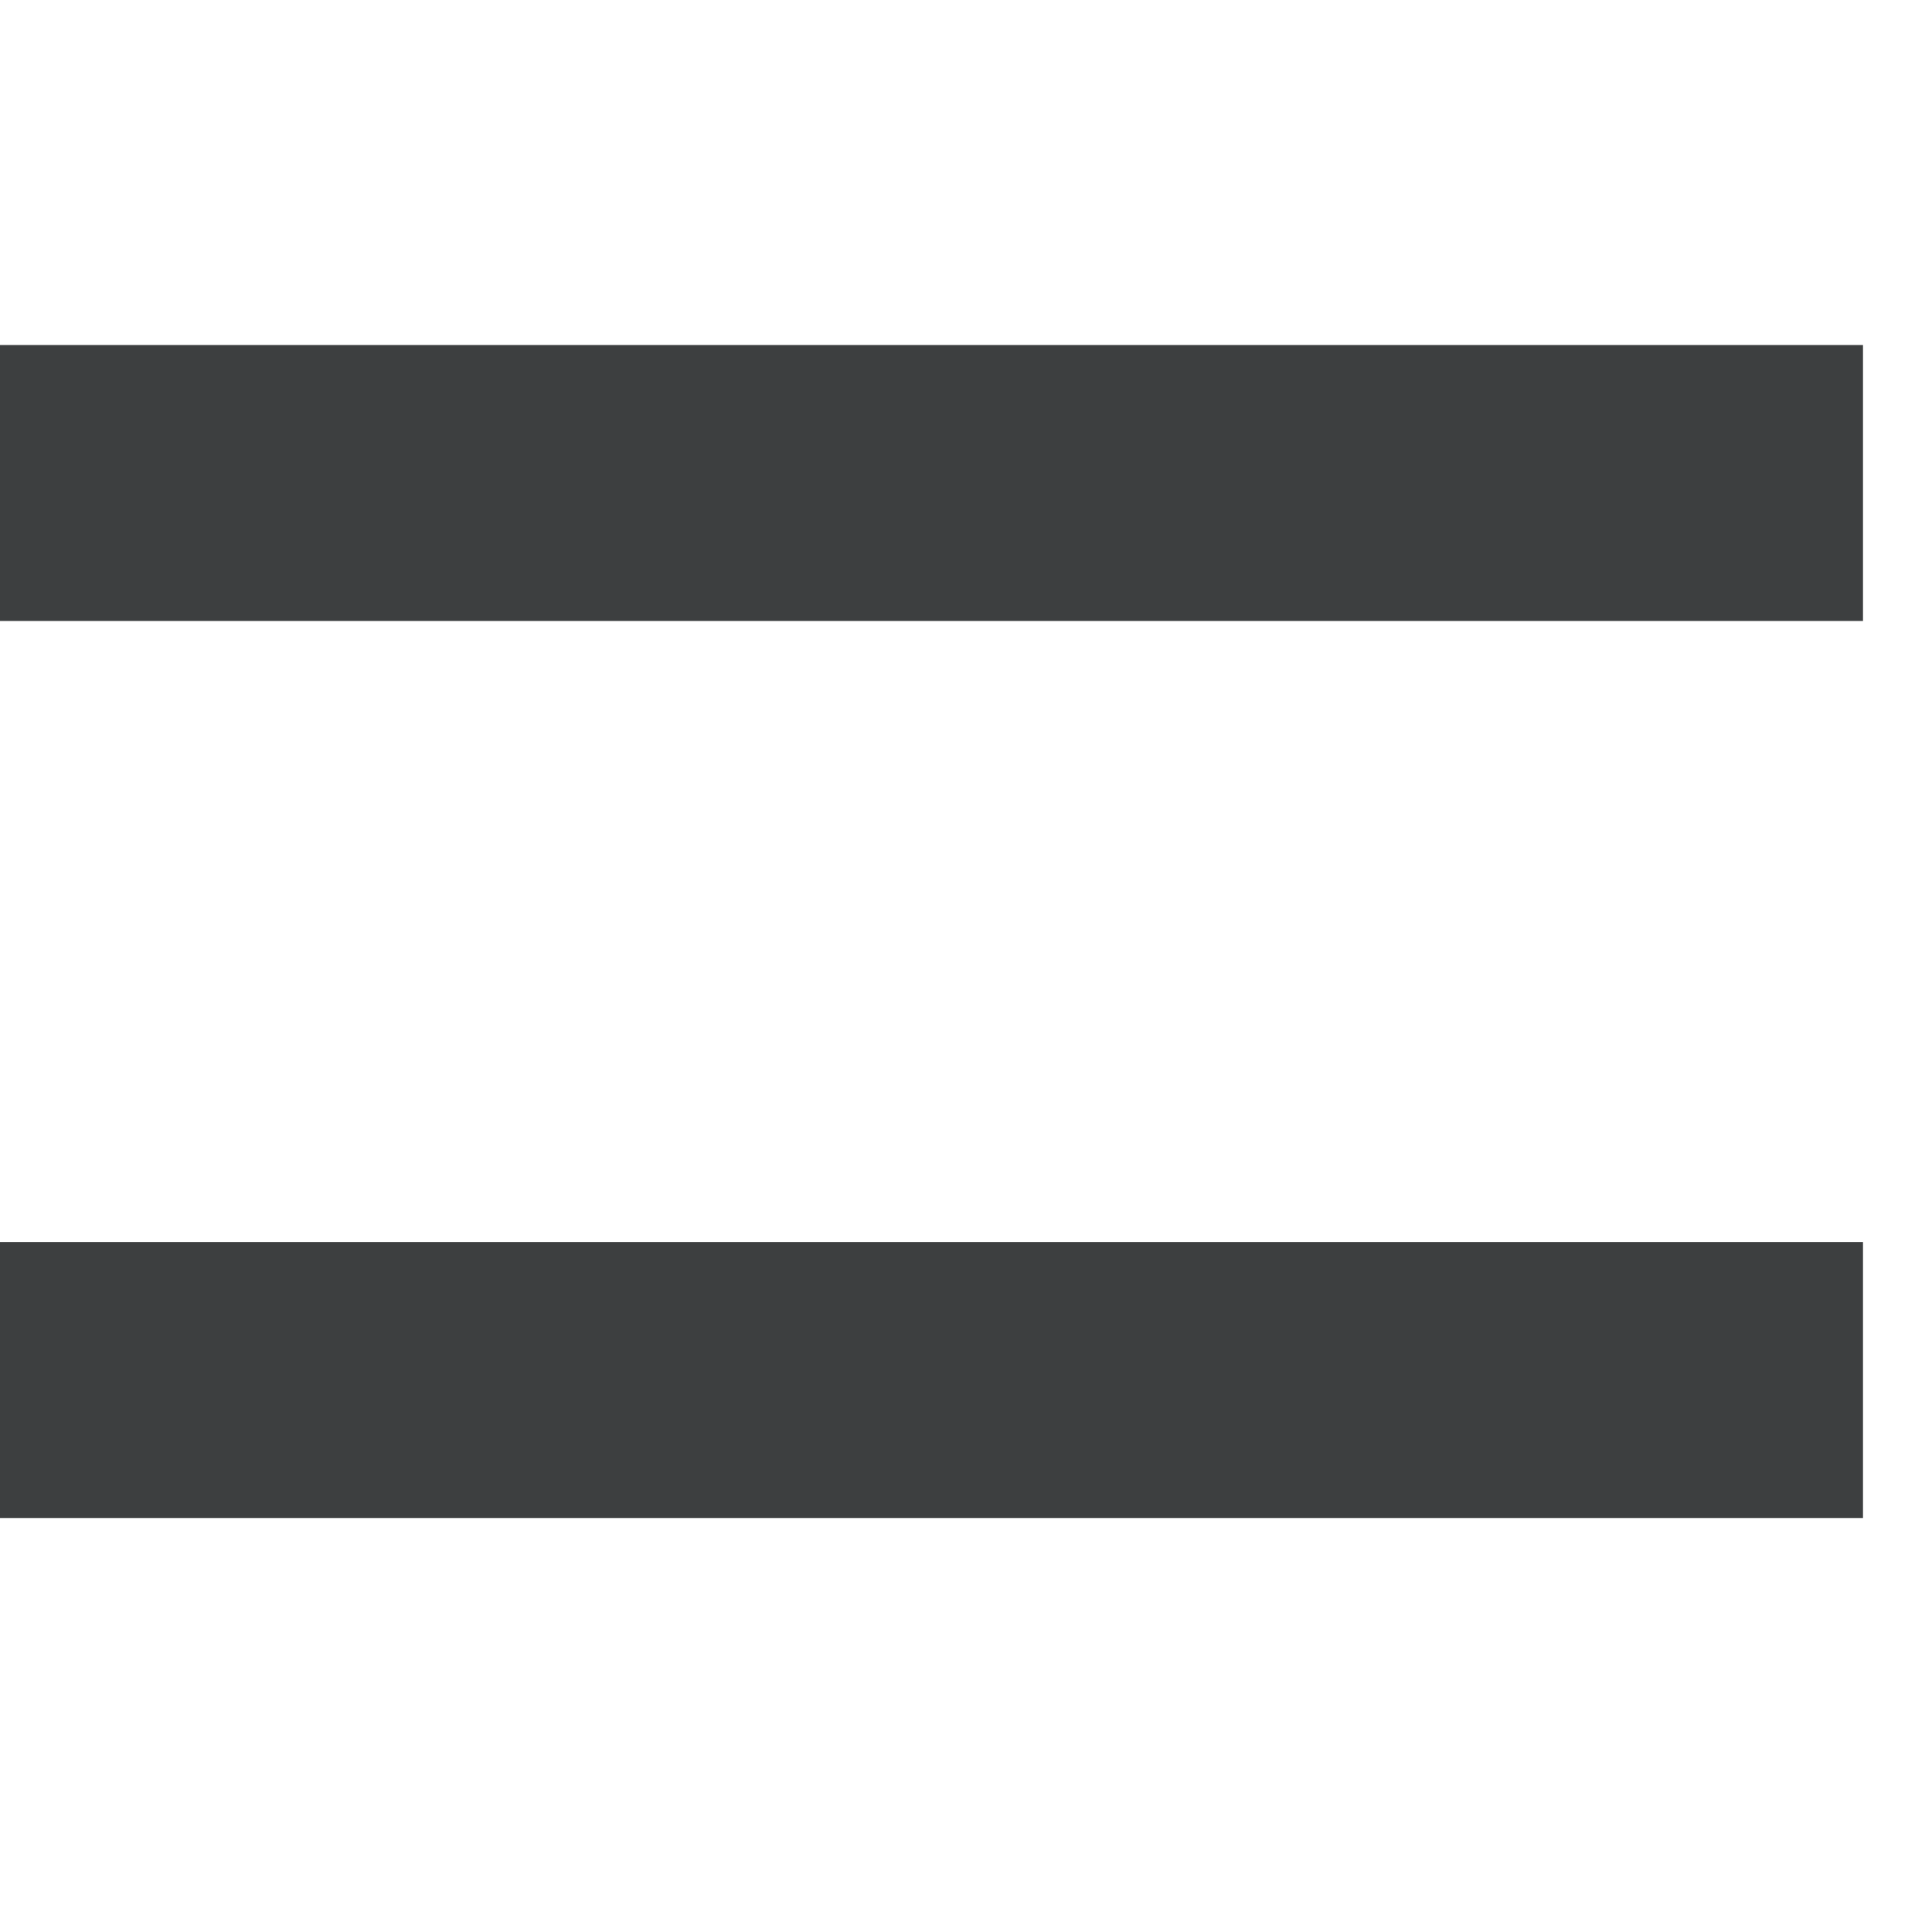
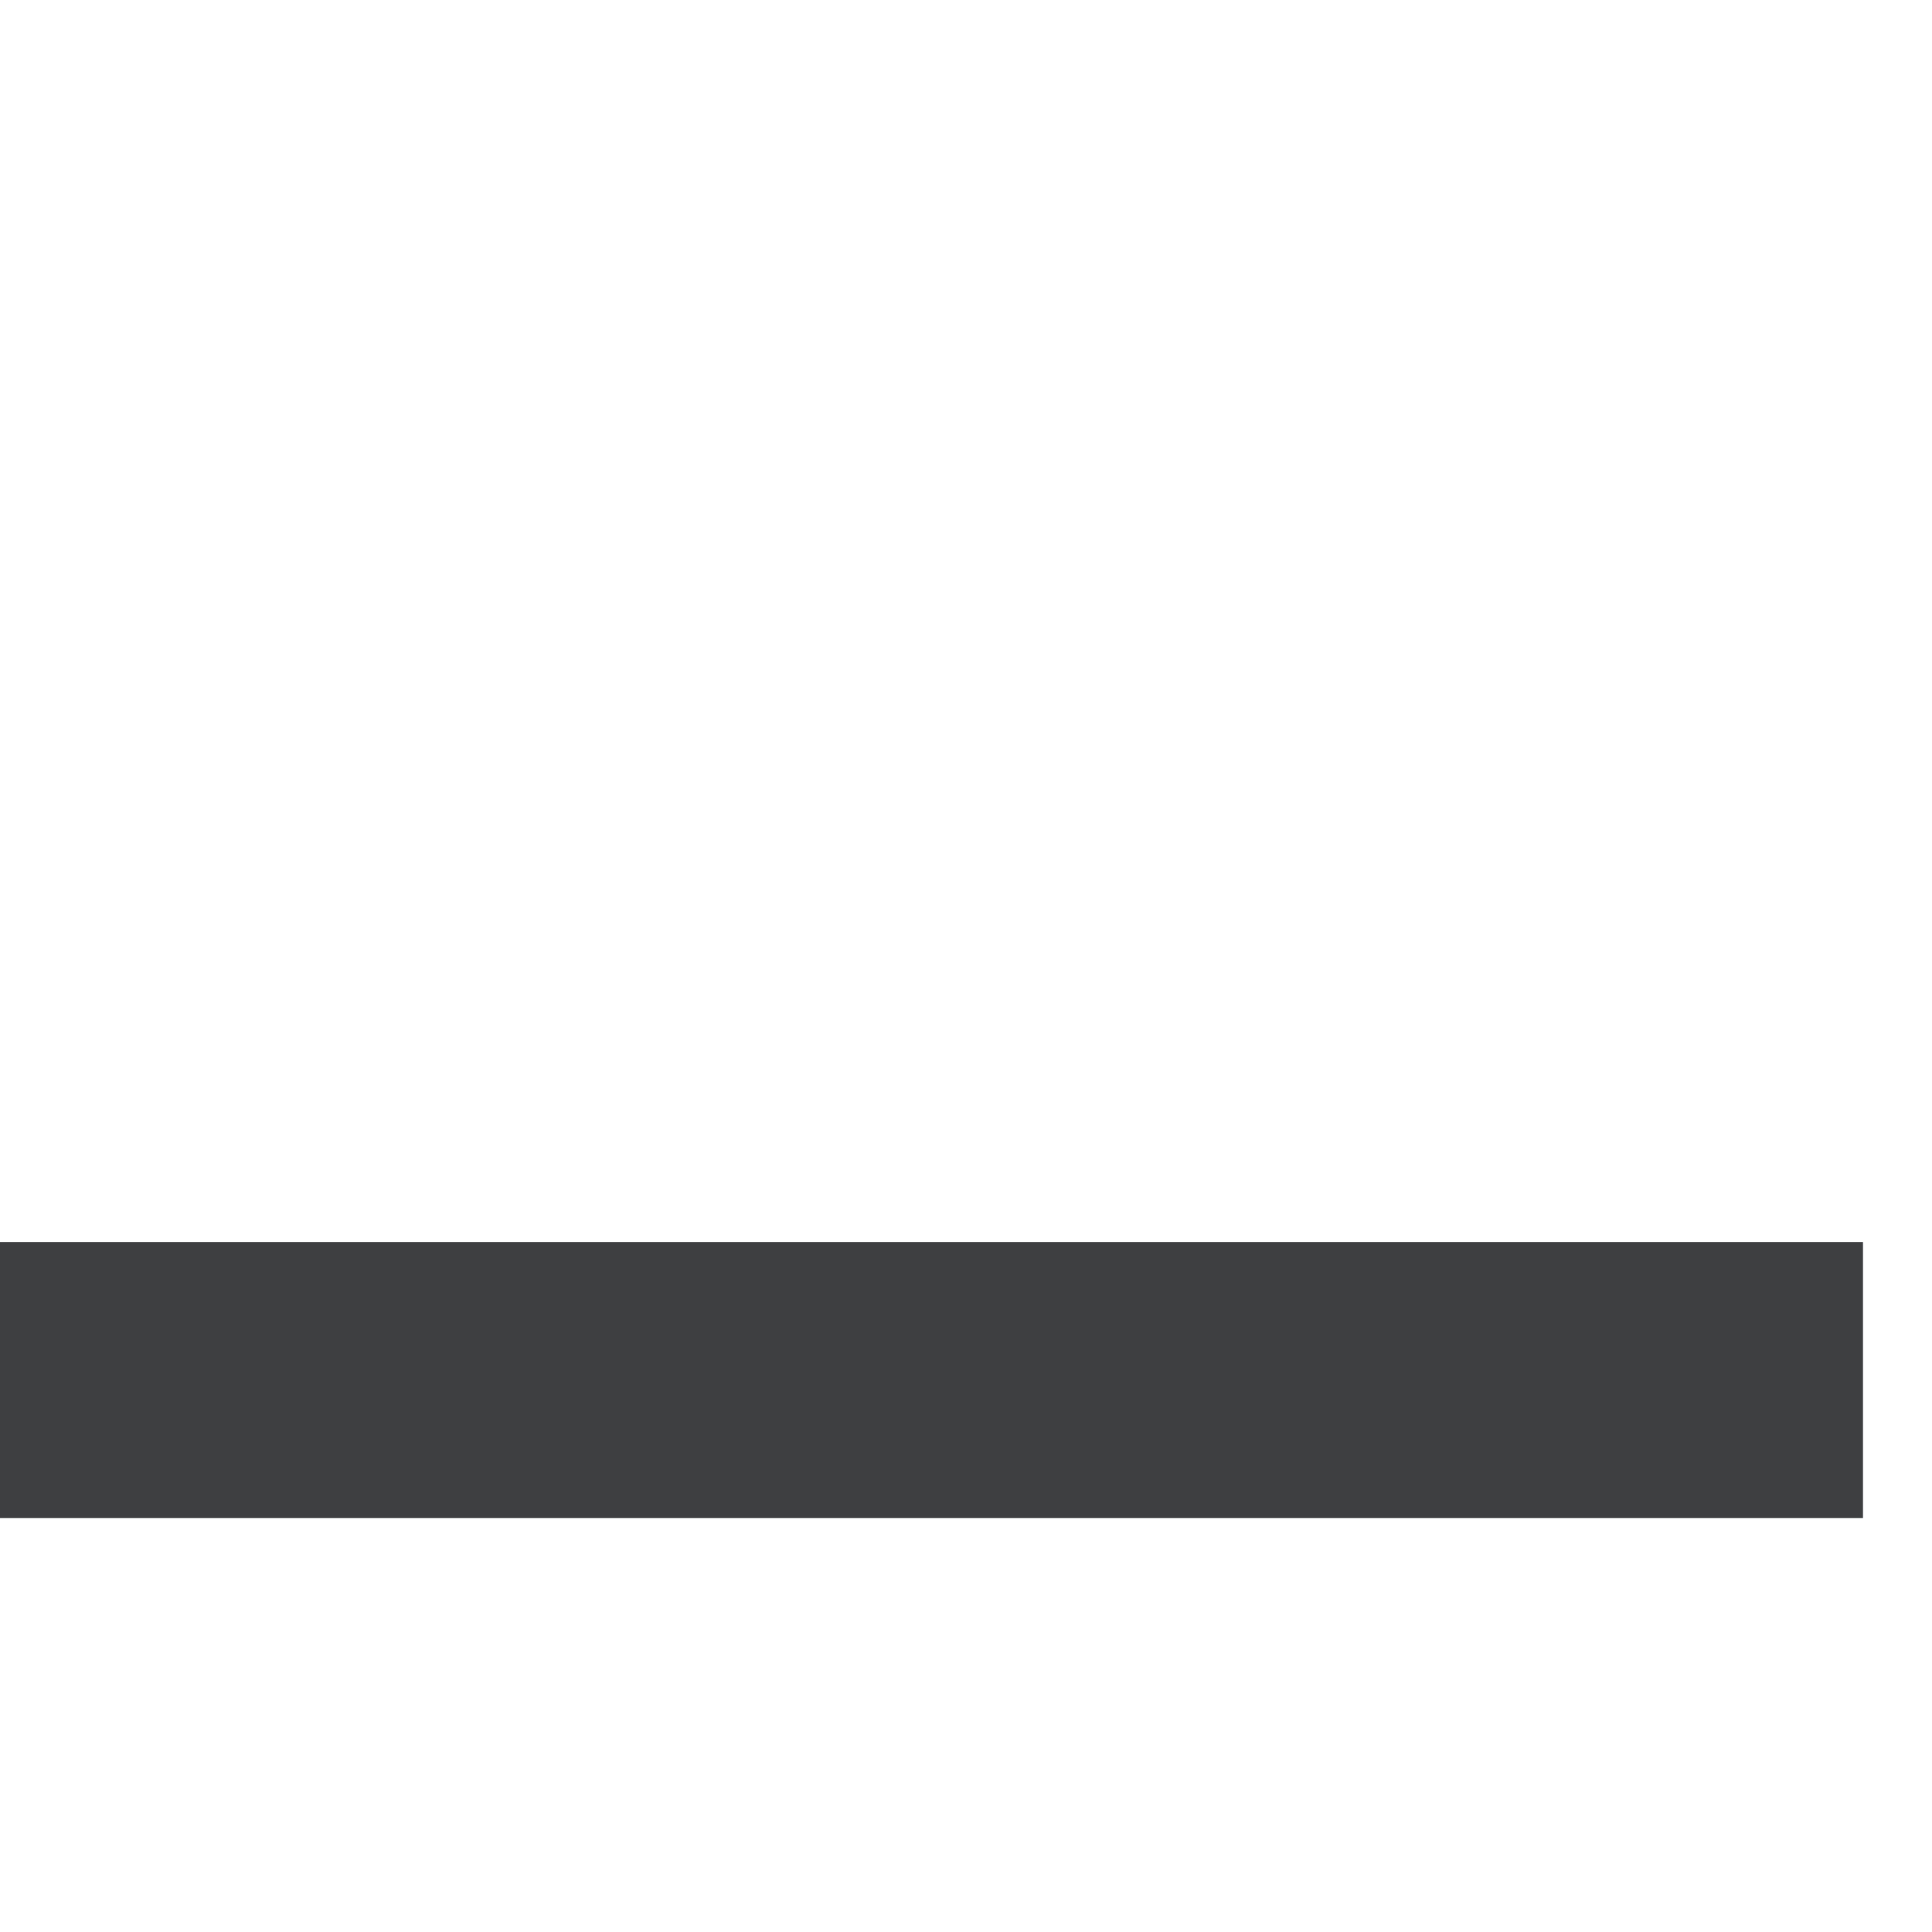
<svg xmlns="http://www.w3.org/2000/svg" width="14" height="14" viewBox="0 0 14 14" fill="none">
-   <path d="M0 3.5H13.5" stroke="#3D3F40" stroke-width="2" />
  <path d="M0 10H13.5" stroke="#3D3F40" stroke-width="2" />
</svg>